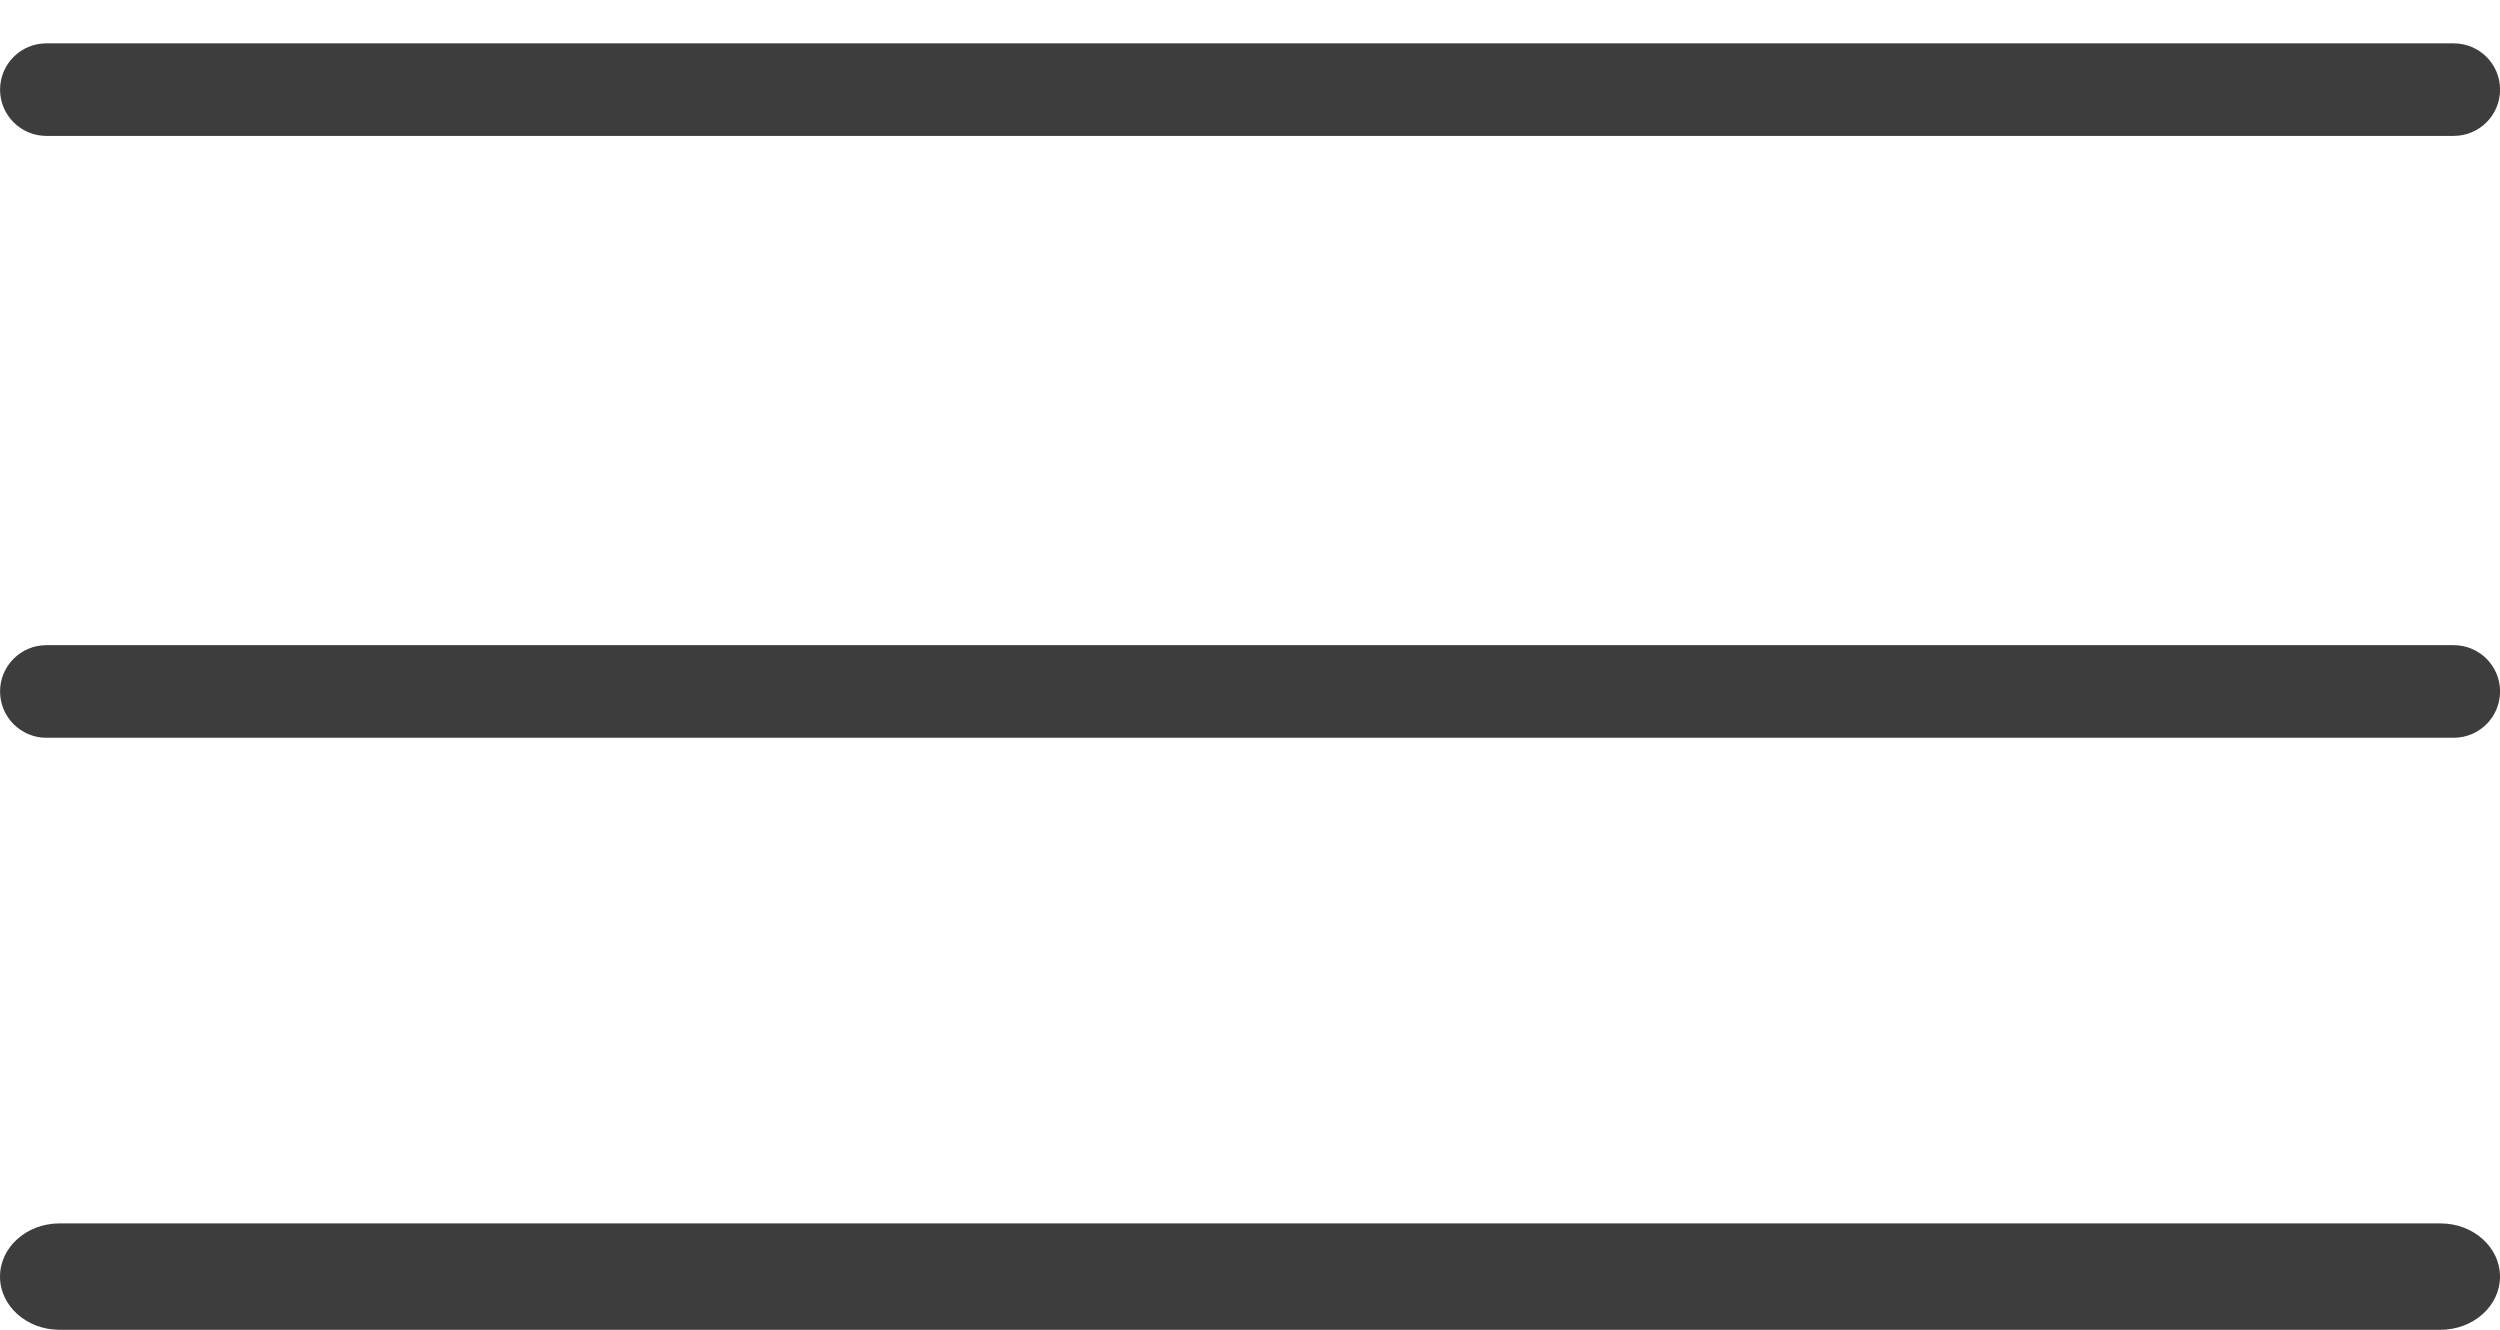
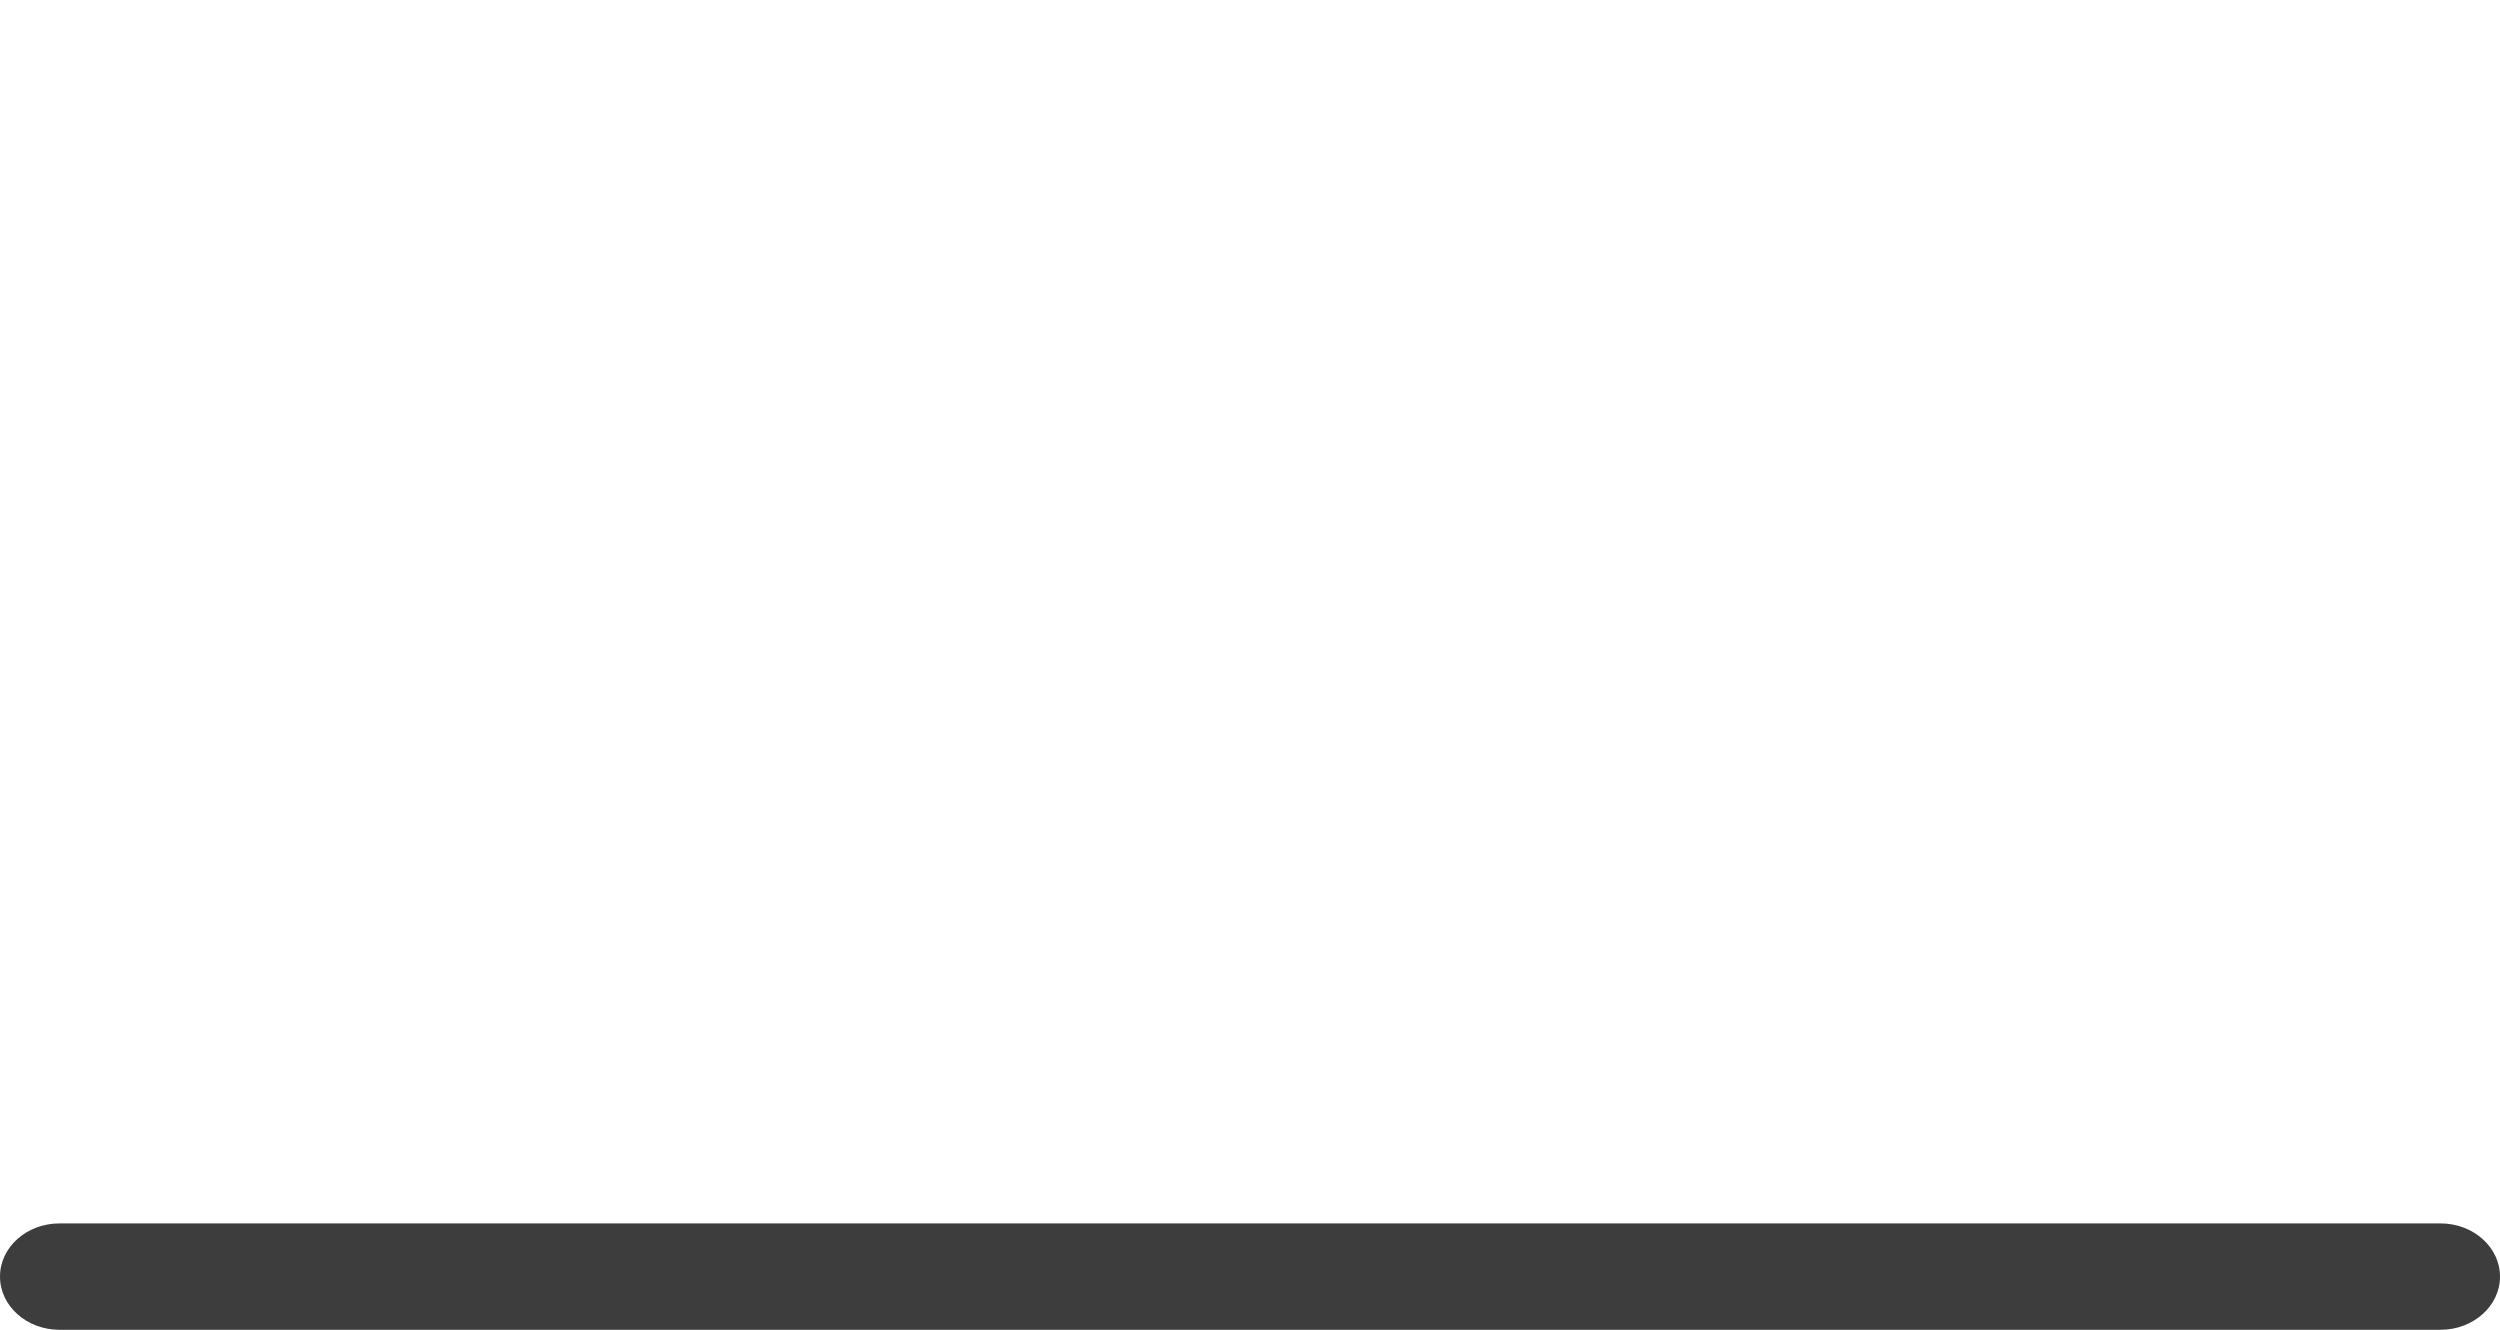
<svg xmlns="http://www.w3.org/2000/svg" width="47" height="25" viewBox="0 0 47 25" fill="none">
  <g id="Menu">
-     <path id="Line 15 (Stroke)" fill-rule="evenodd" clip-rule="evenodd" d="M47.001 1.685C47.001 1.204 46.611 0.815 46.13 0.815H0.871C0.391 0.815 0.001 1.204 0.001 1.685C0.001 2.166 0.391 2.555 0.871 2.555H46.13C46.611 2.555 47.001 2.166 47.001 1.685Z" fill="#3D3D3D" />
-     <path id="Line 16 (Stroke)" fill-rule="evenodd" clip-rule="evenodd" d="M47.001 12.999C47.001 12.519 46.611 12.129 46.13 12.129H0.871C0.391 12.129 0.001 12.519 0.001 12.999C0.001 13.48 0.391 13.87 0.871 13.87H46.13C46.611 13.87 47.001 13.48 47.001 12.999Z" fill="#3D3D3D" />
    <path id="Line 17 (Stroke)" fill-rule="evenodd" clip-rule="evenodd" d="M47 24C47 23.448 46.499 23 45.881 23H1.119C0.501 23 0 23.448 0 24C0 24.552 0.501 25 1.119 25H45.881C46.499 25 47 24.552 47 24Z" fill="#3D3D3D" />
  </g>
</svg>